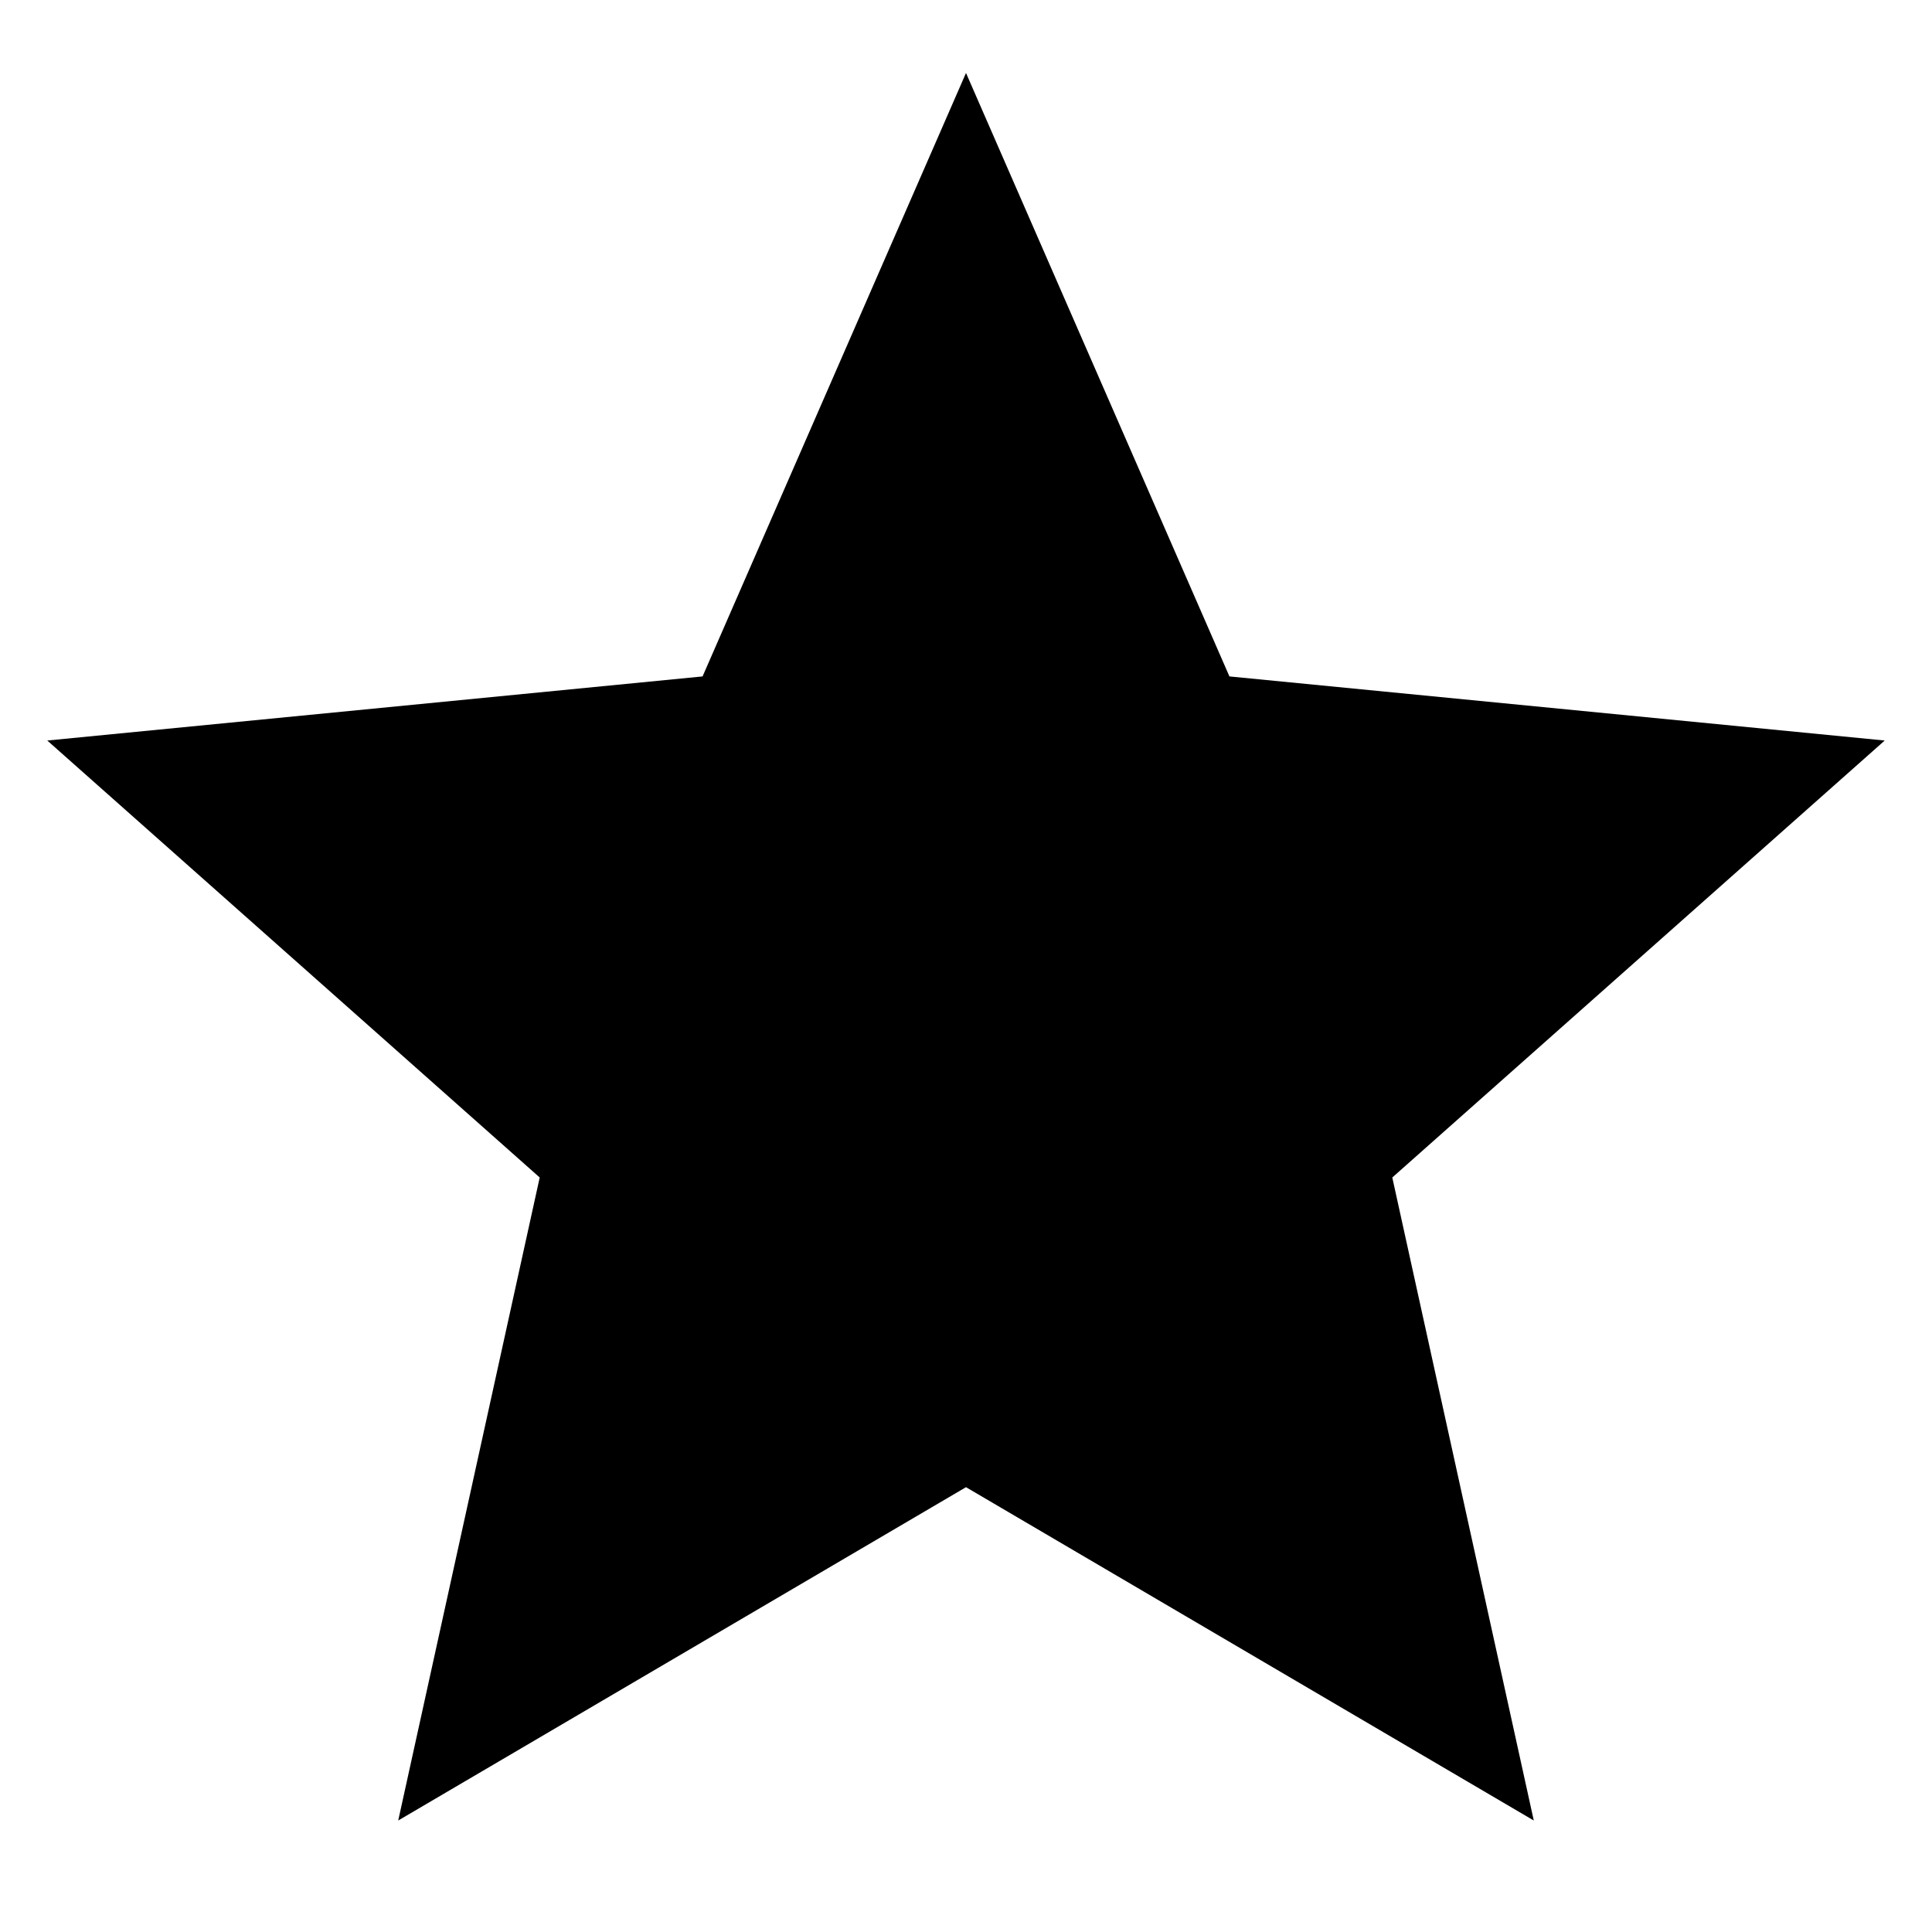
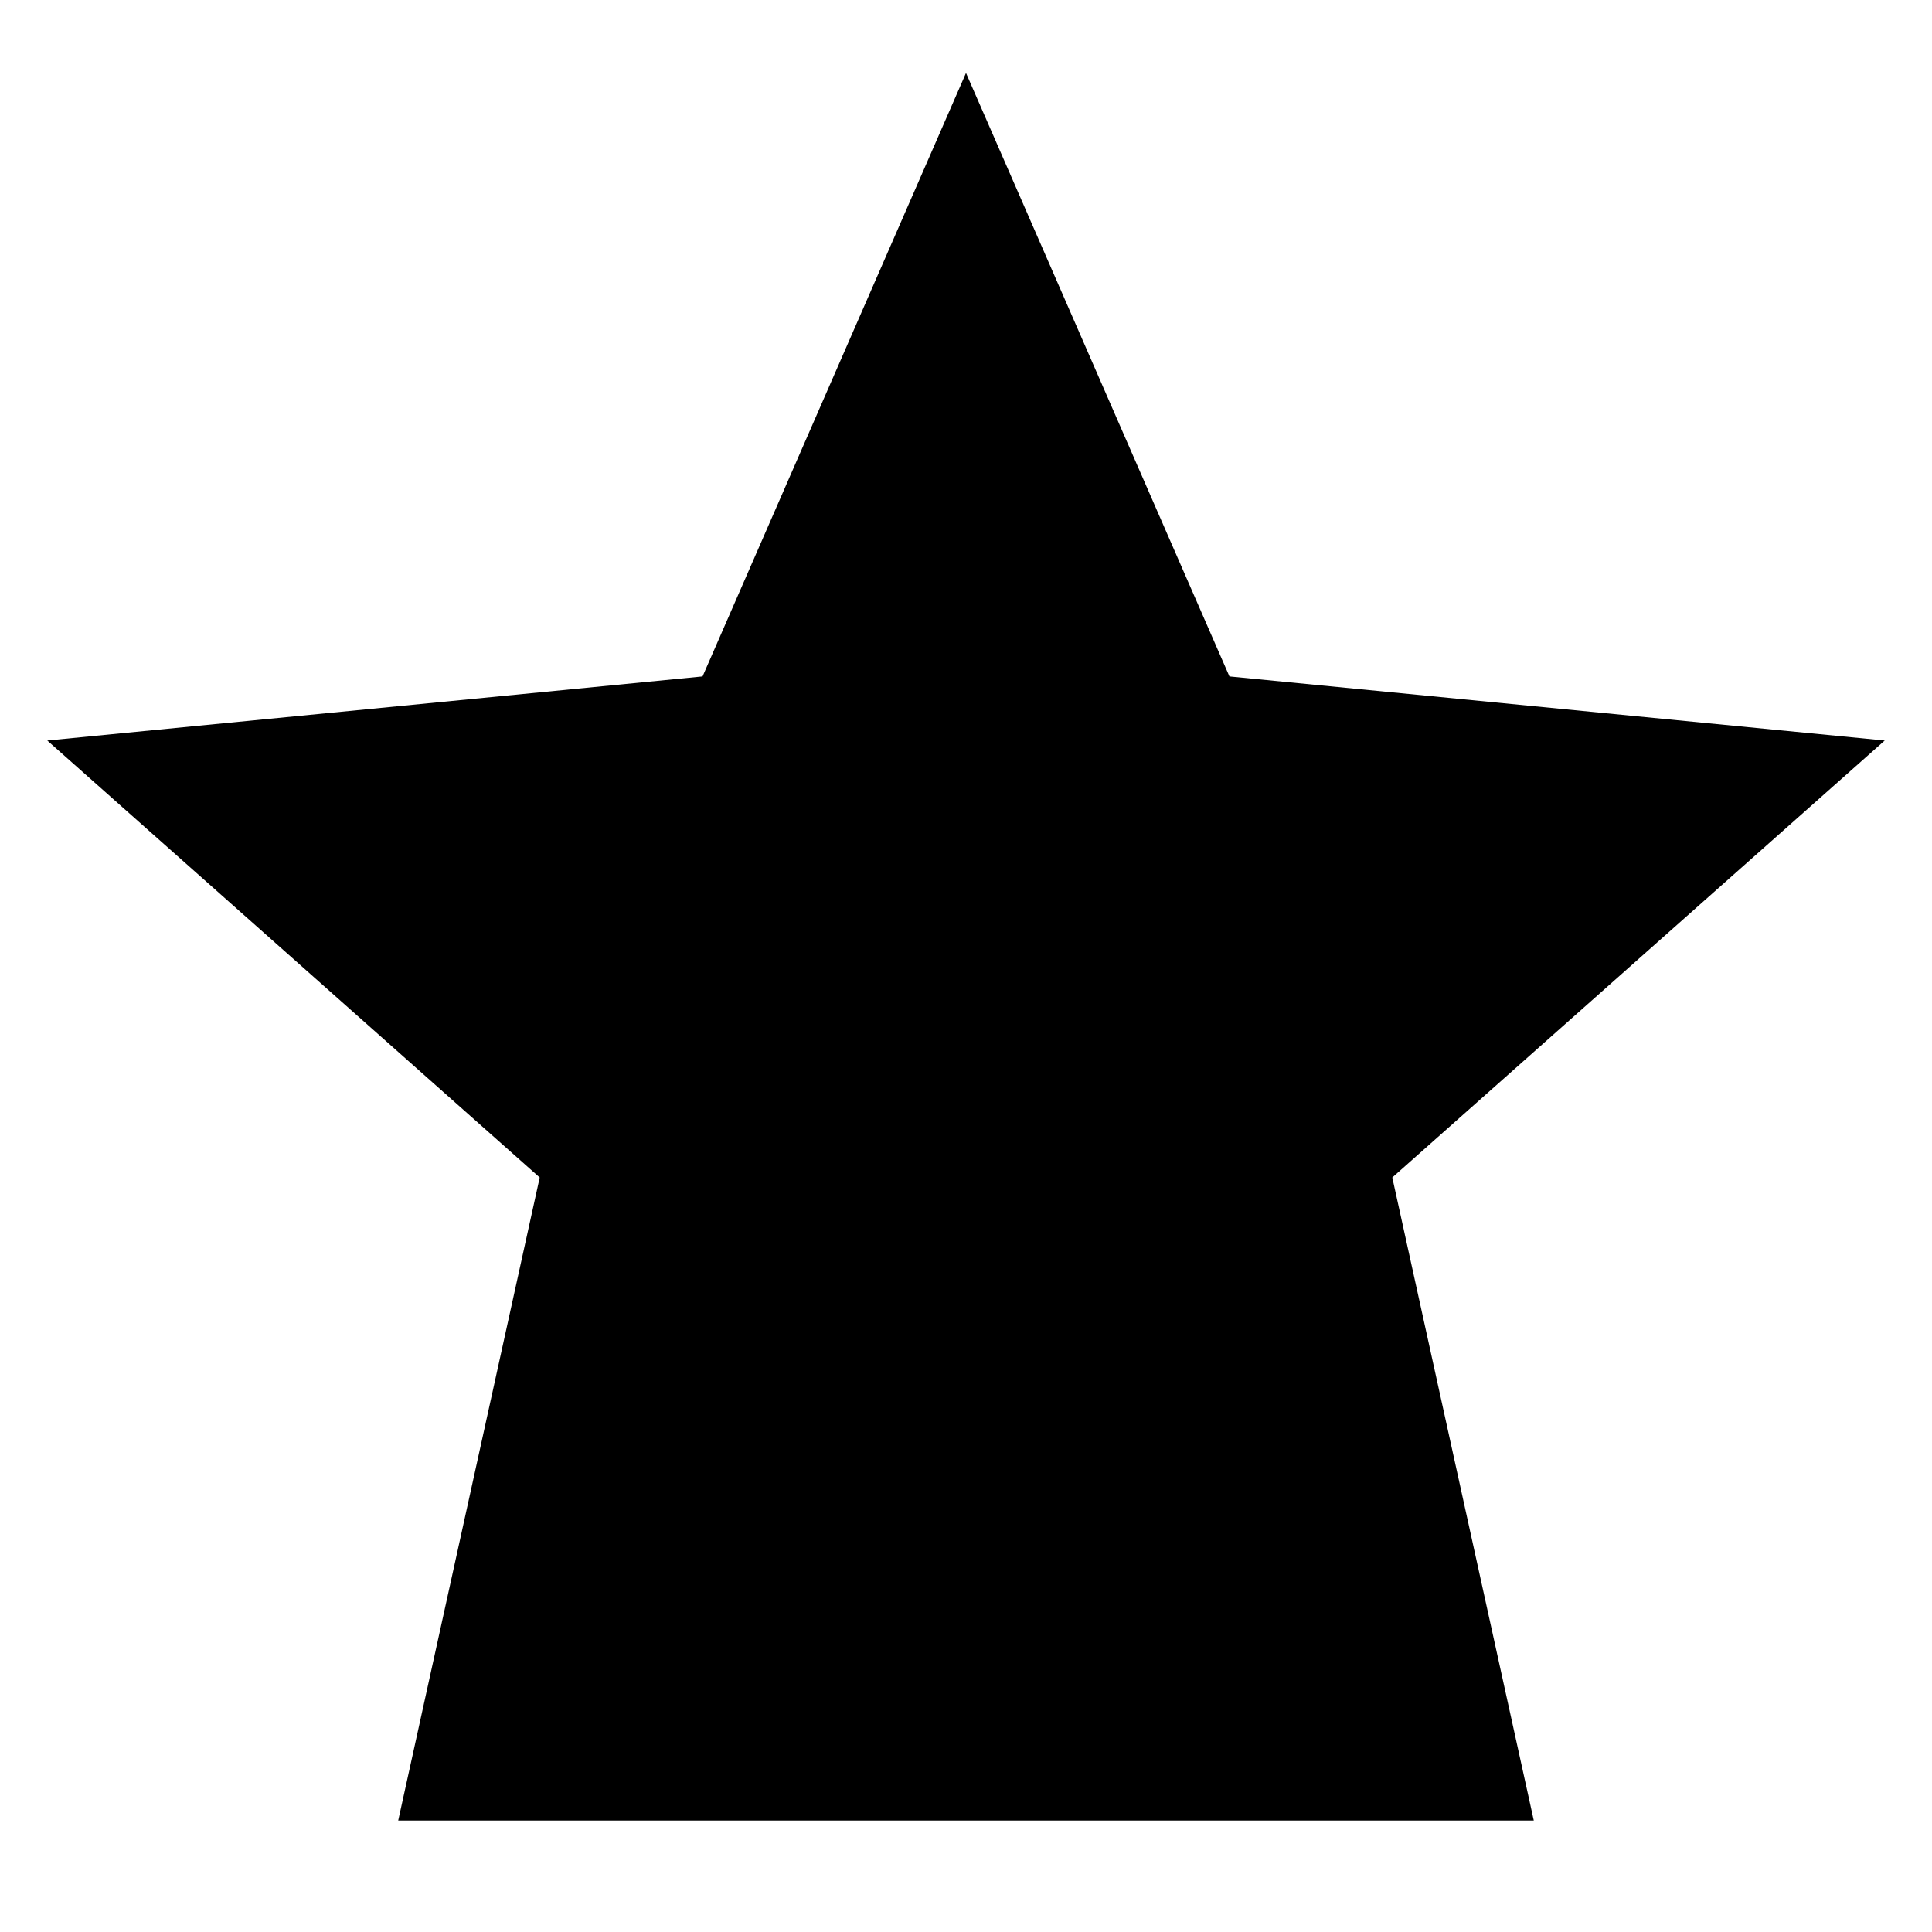
<svg xmlns="http://www.w3.org/2000/svg" width="17" height="17" viewBox="0 0 17 17" fill="none">
-   <path d="M8.5 0.642L10.818 5.952L16.584 6.516L12.251 10.361L13.496 16.019L8.5 13.086L3.504 16.019L4.749 10.361L0.416 6.516L6.182 5.952L8.5 0.642Z" fill="black" />
+   <path d="M8.5 0.642L10.818 5.952L16.584 6.516L12.251 10.361L13.496 16.019L3.504 16.019L4.749 10.361L0.416 6.516L6.182 5.952L8.5 0.642Z" fill="black" />
</svg>